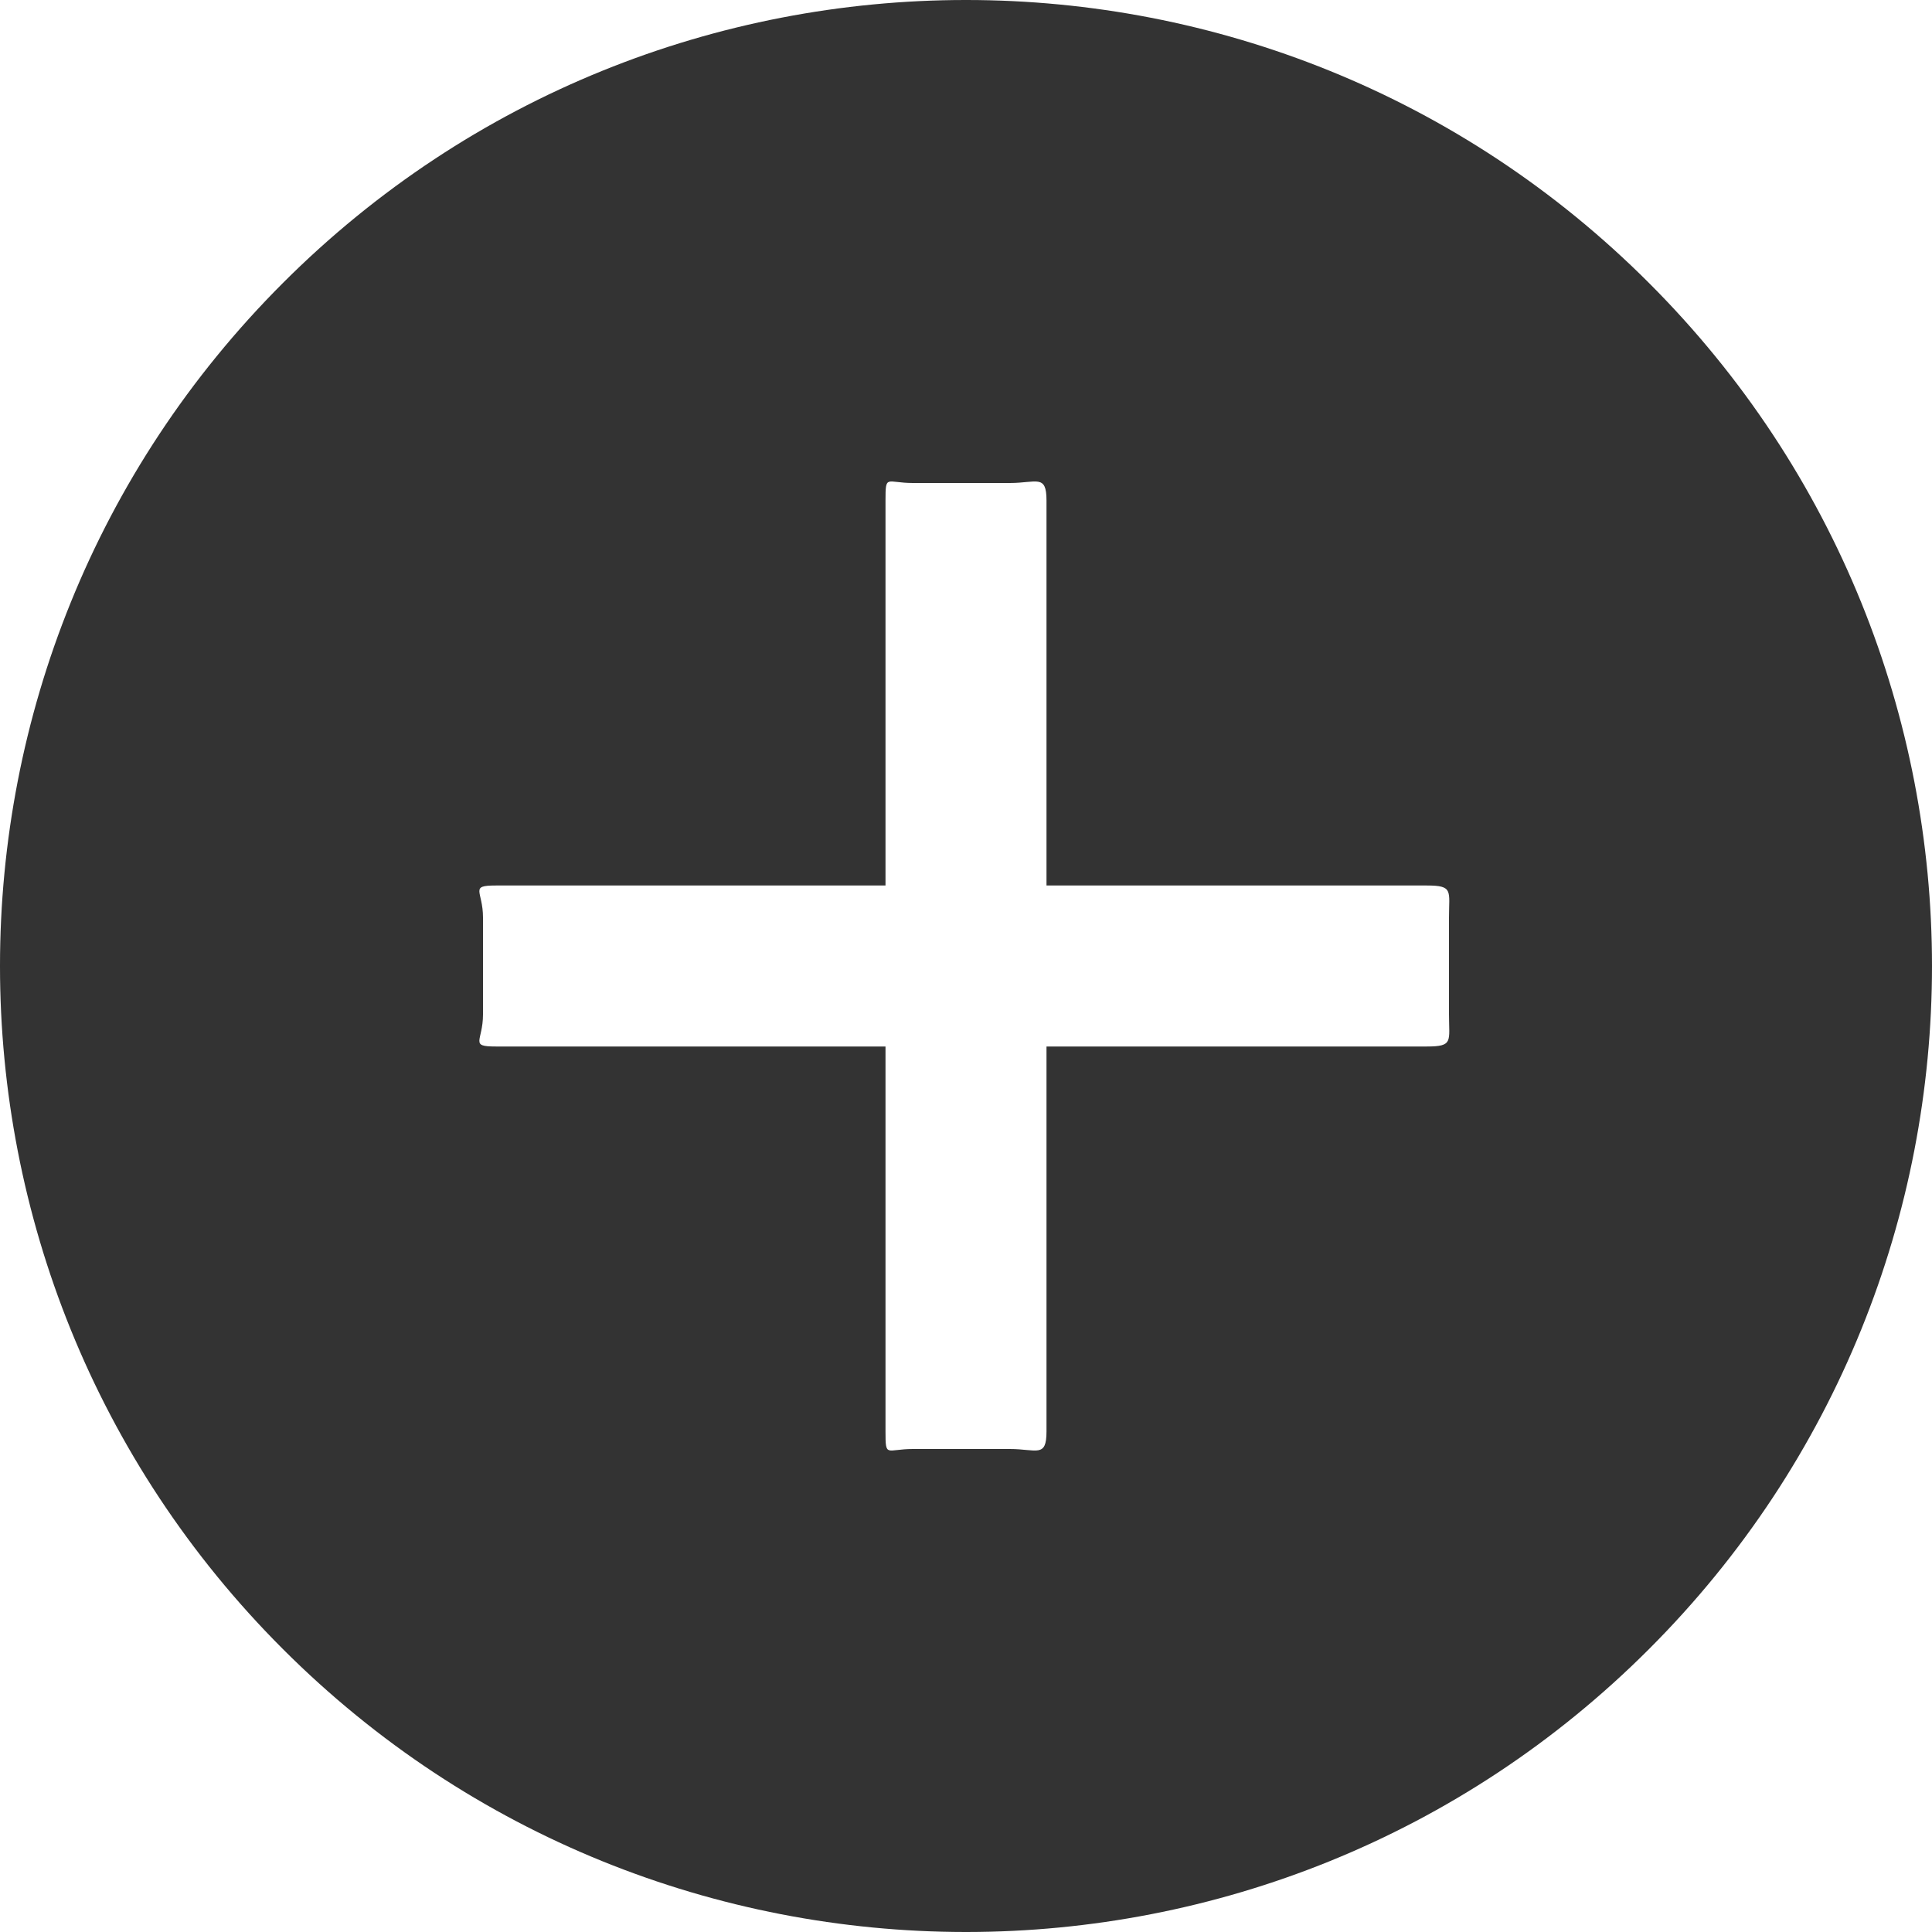
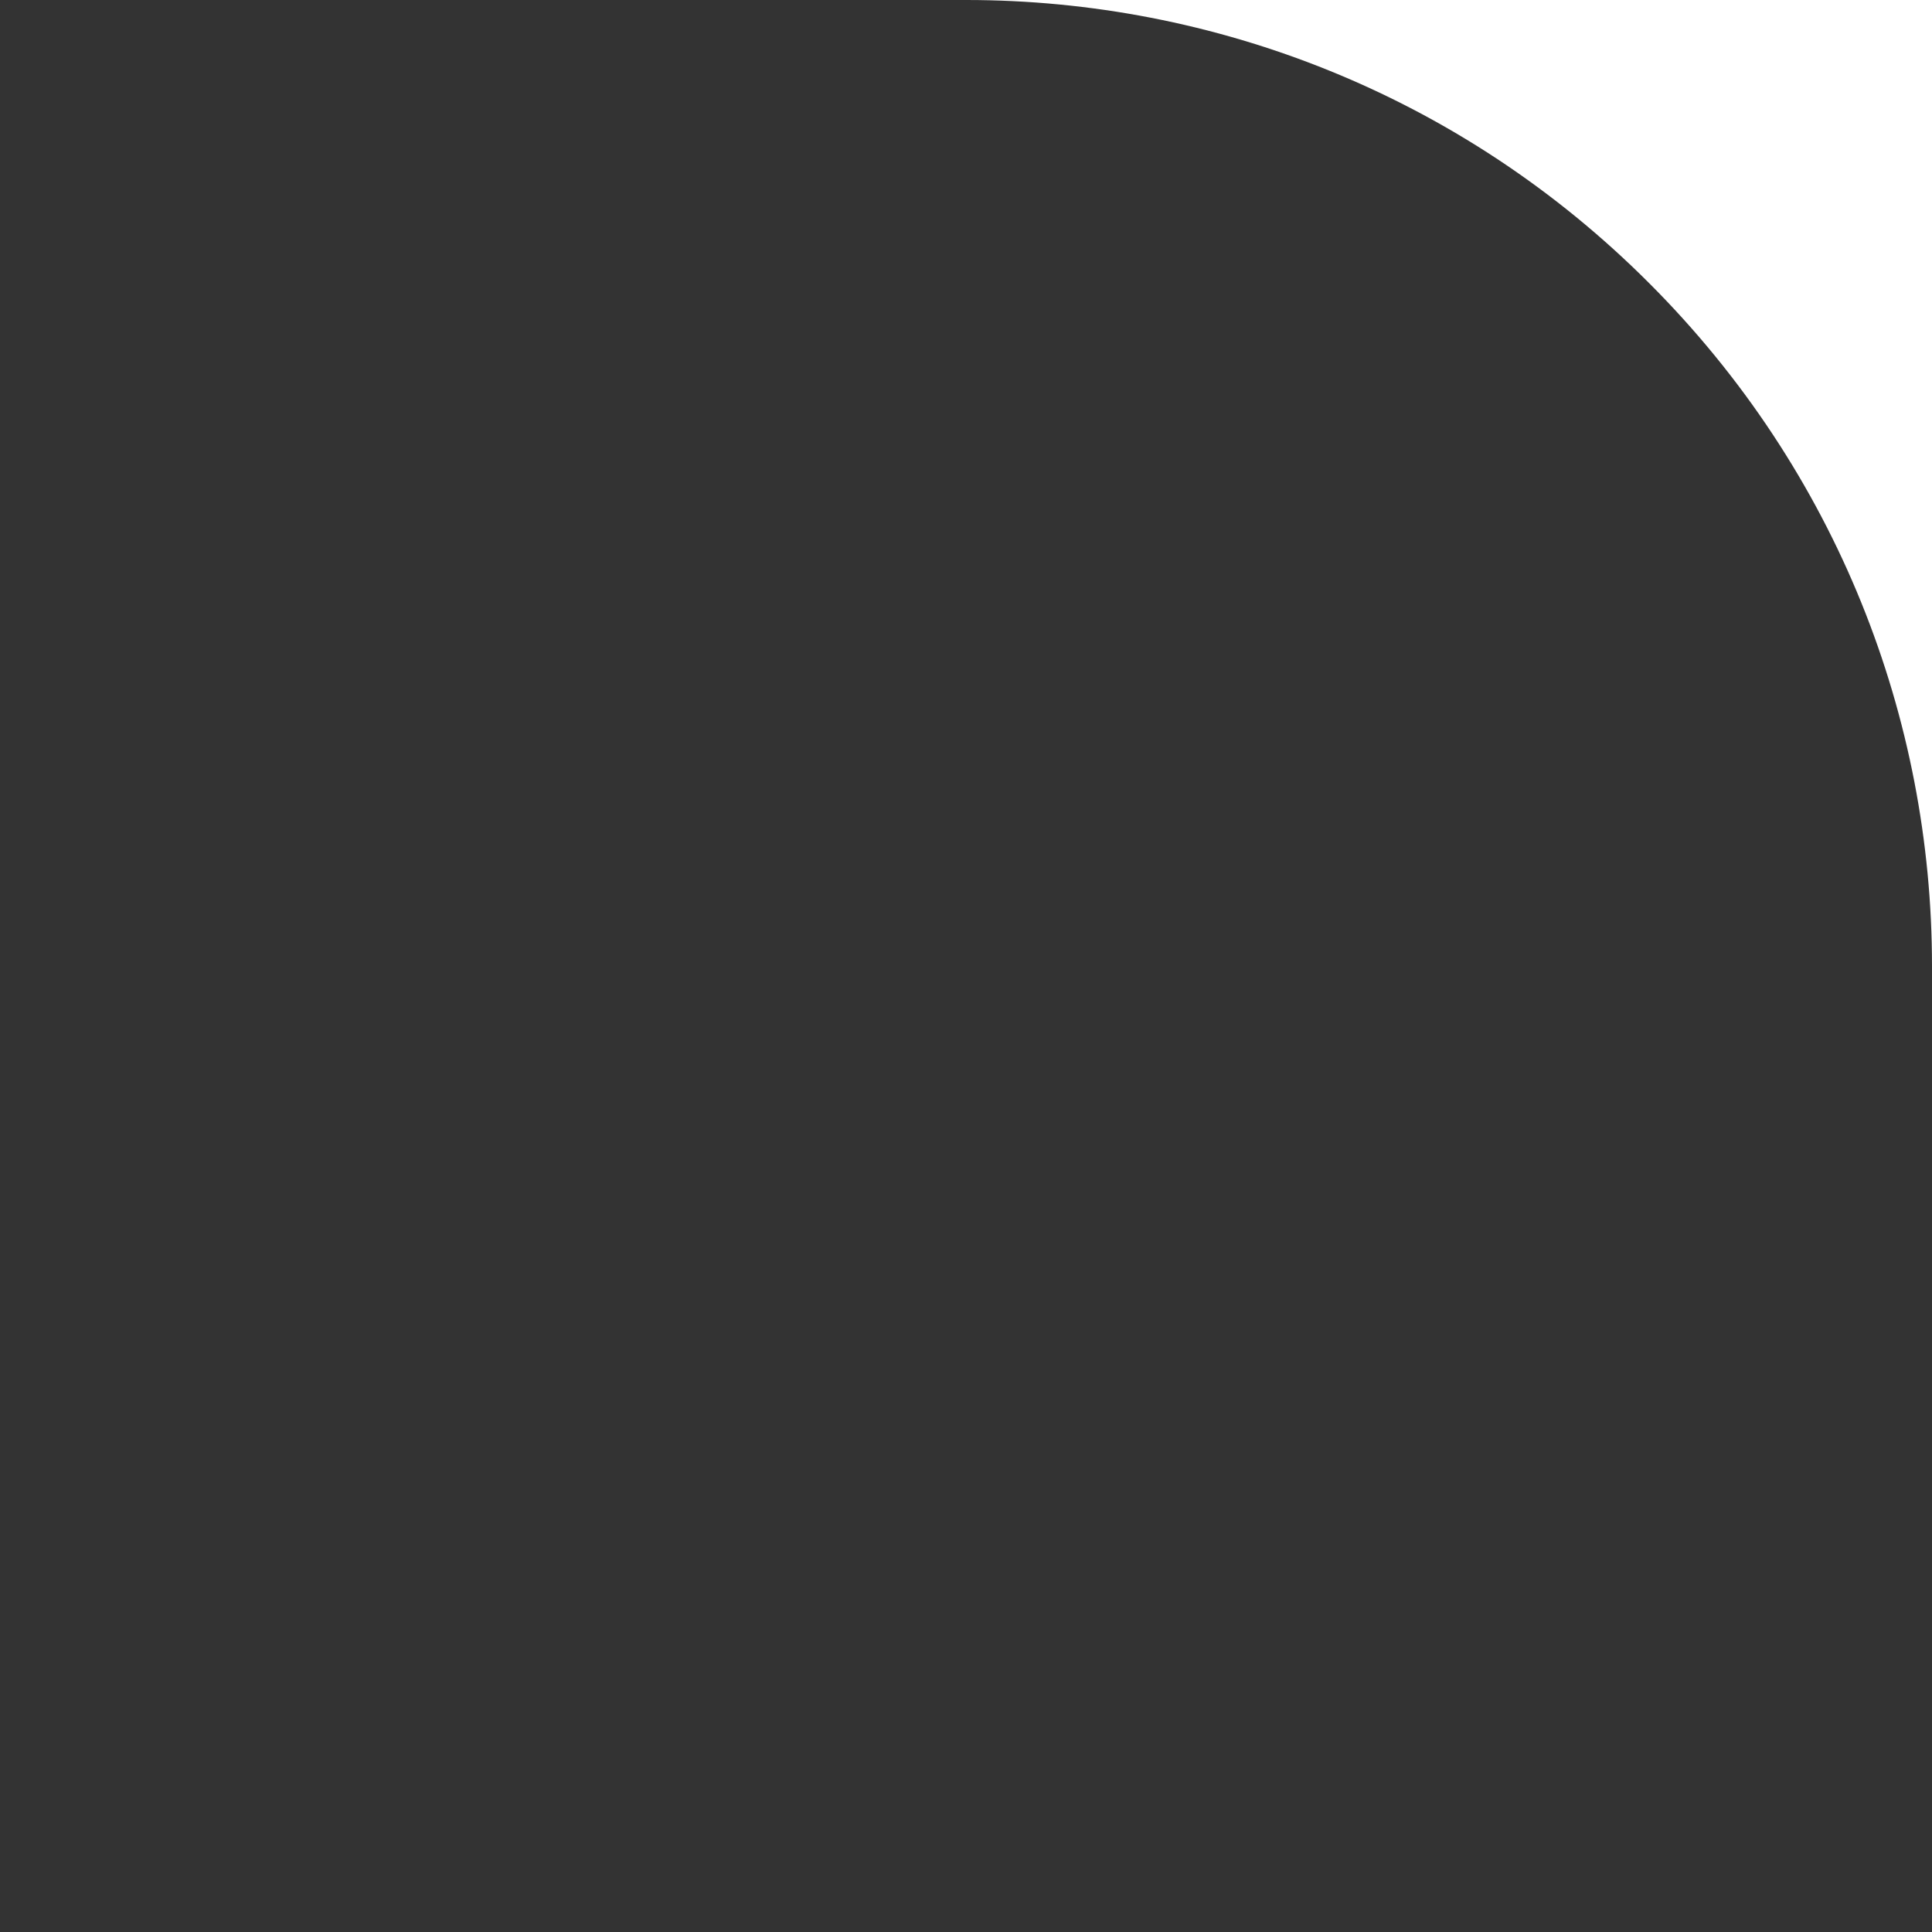
<svg xmlns="http://www.w3.org/2000/svg" version="1.1" baseProfile="tiny" x="0px" y="0px" width="24px" height="24px" viewBox="0 0 24 24" xml:space="preserve">
  <rect x="0" y="0" width="24" height="24" fill="#333333" stroke="none" />
  <g id="Ebene_2">
</g>
  <g id="Ebene_1">
    <g>
-       <path fill-rule="evenodd" fill="#FFFFFF" d="M3.515,3.515C5.856,1.173,8.926,0.001,11.995,0H0v11.995    C0.001,8.925,1.173,5.856,3.515,3.515z" />
-       <path fill-rule="evenodd" fill="#FFFFFF" d="M3.515,20.486C1.173,18.145,0.001,15.075,0,12.005V24h11.99    C8.922,23.997,5.855,22.826,3.515,20.486z" />
-       <path fill-rule="evenodd" fill="#FFFFFF" d="M12.545,6h-1.204C11.009,6,11,5.886,11,6.219V11H6.159C5.827,11,6,11.066,6,11.397    v1.205C6,12.936,5.827,13,6.159,13H11v4.781C11,18.114,11.009,18,11.341,18h1.204C12.877,18,13,18.114,13,17.783V13h4.725    C18.056,13,18,12.936,18,12.604v-1.208C18,11.066,18.056,11,17.725,11H13V6.217C13,5.886,12.877,6,12.545,6z" />
      <path fill-rule="evenodd" fill="#FFFFFF" d="M12.005,0c3.07,0.001,6.139,1.173,8.479,3.515C22.828,5.857,24,8.929,24,12V0H12.005z    " />
-       <path fill-rule="evenodd" fill="#FFFFFF" d="M12.011,24H24V12c0,3.071-1.172,6.143-3.516,8.486    C18.145,22.826,15.078,23.997,12.011,24z" />
    </g>
  </g>
</svg>